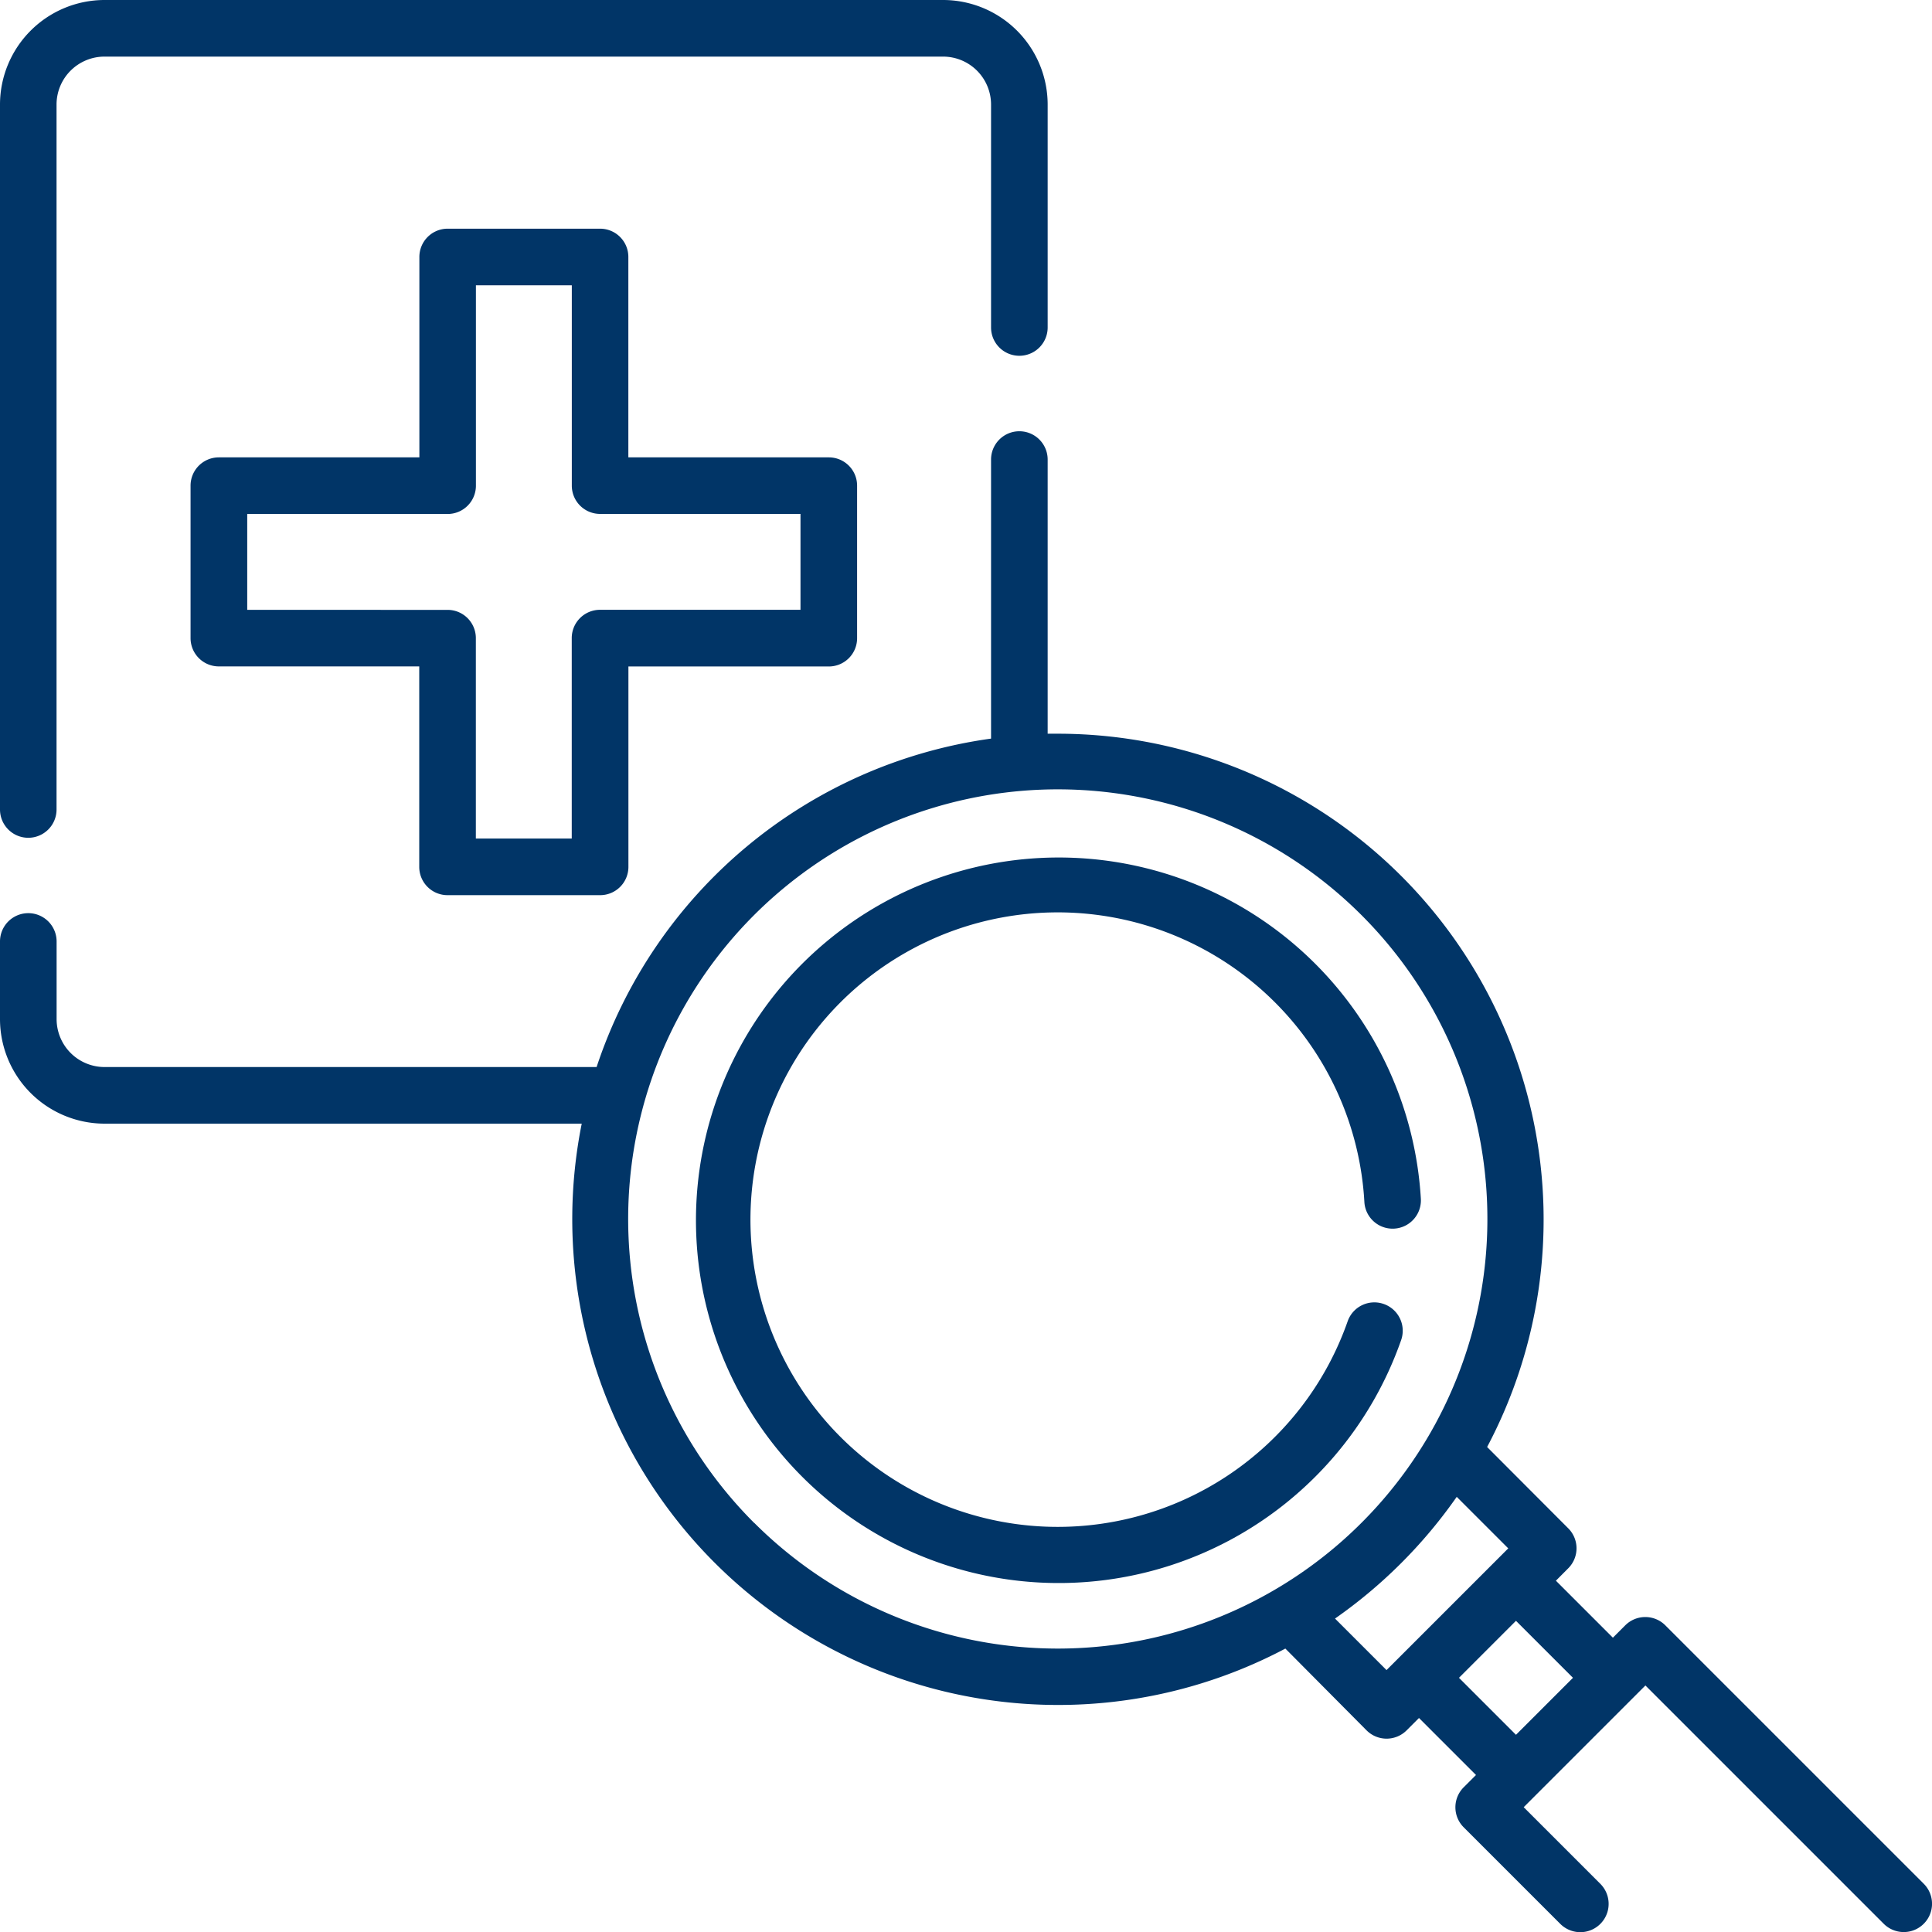
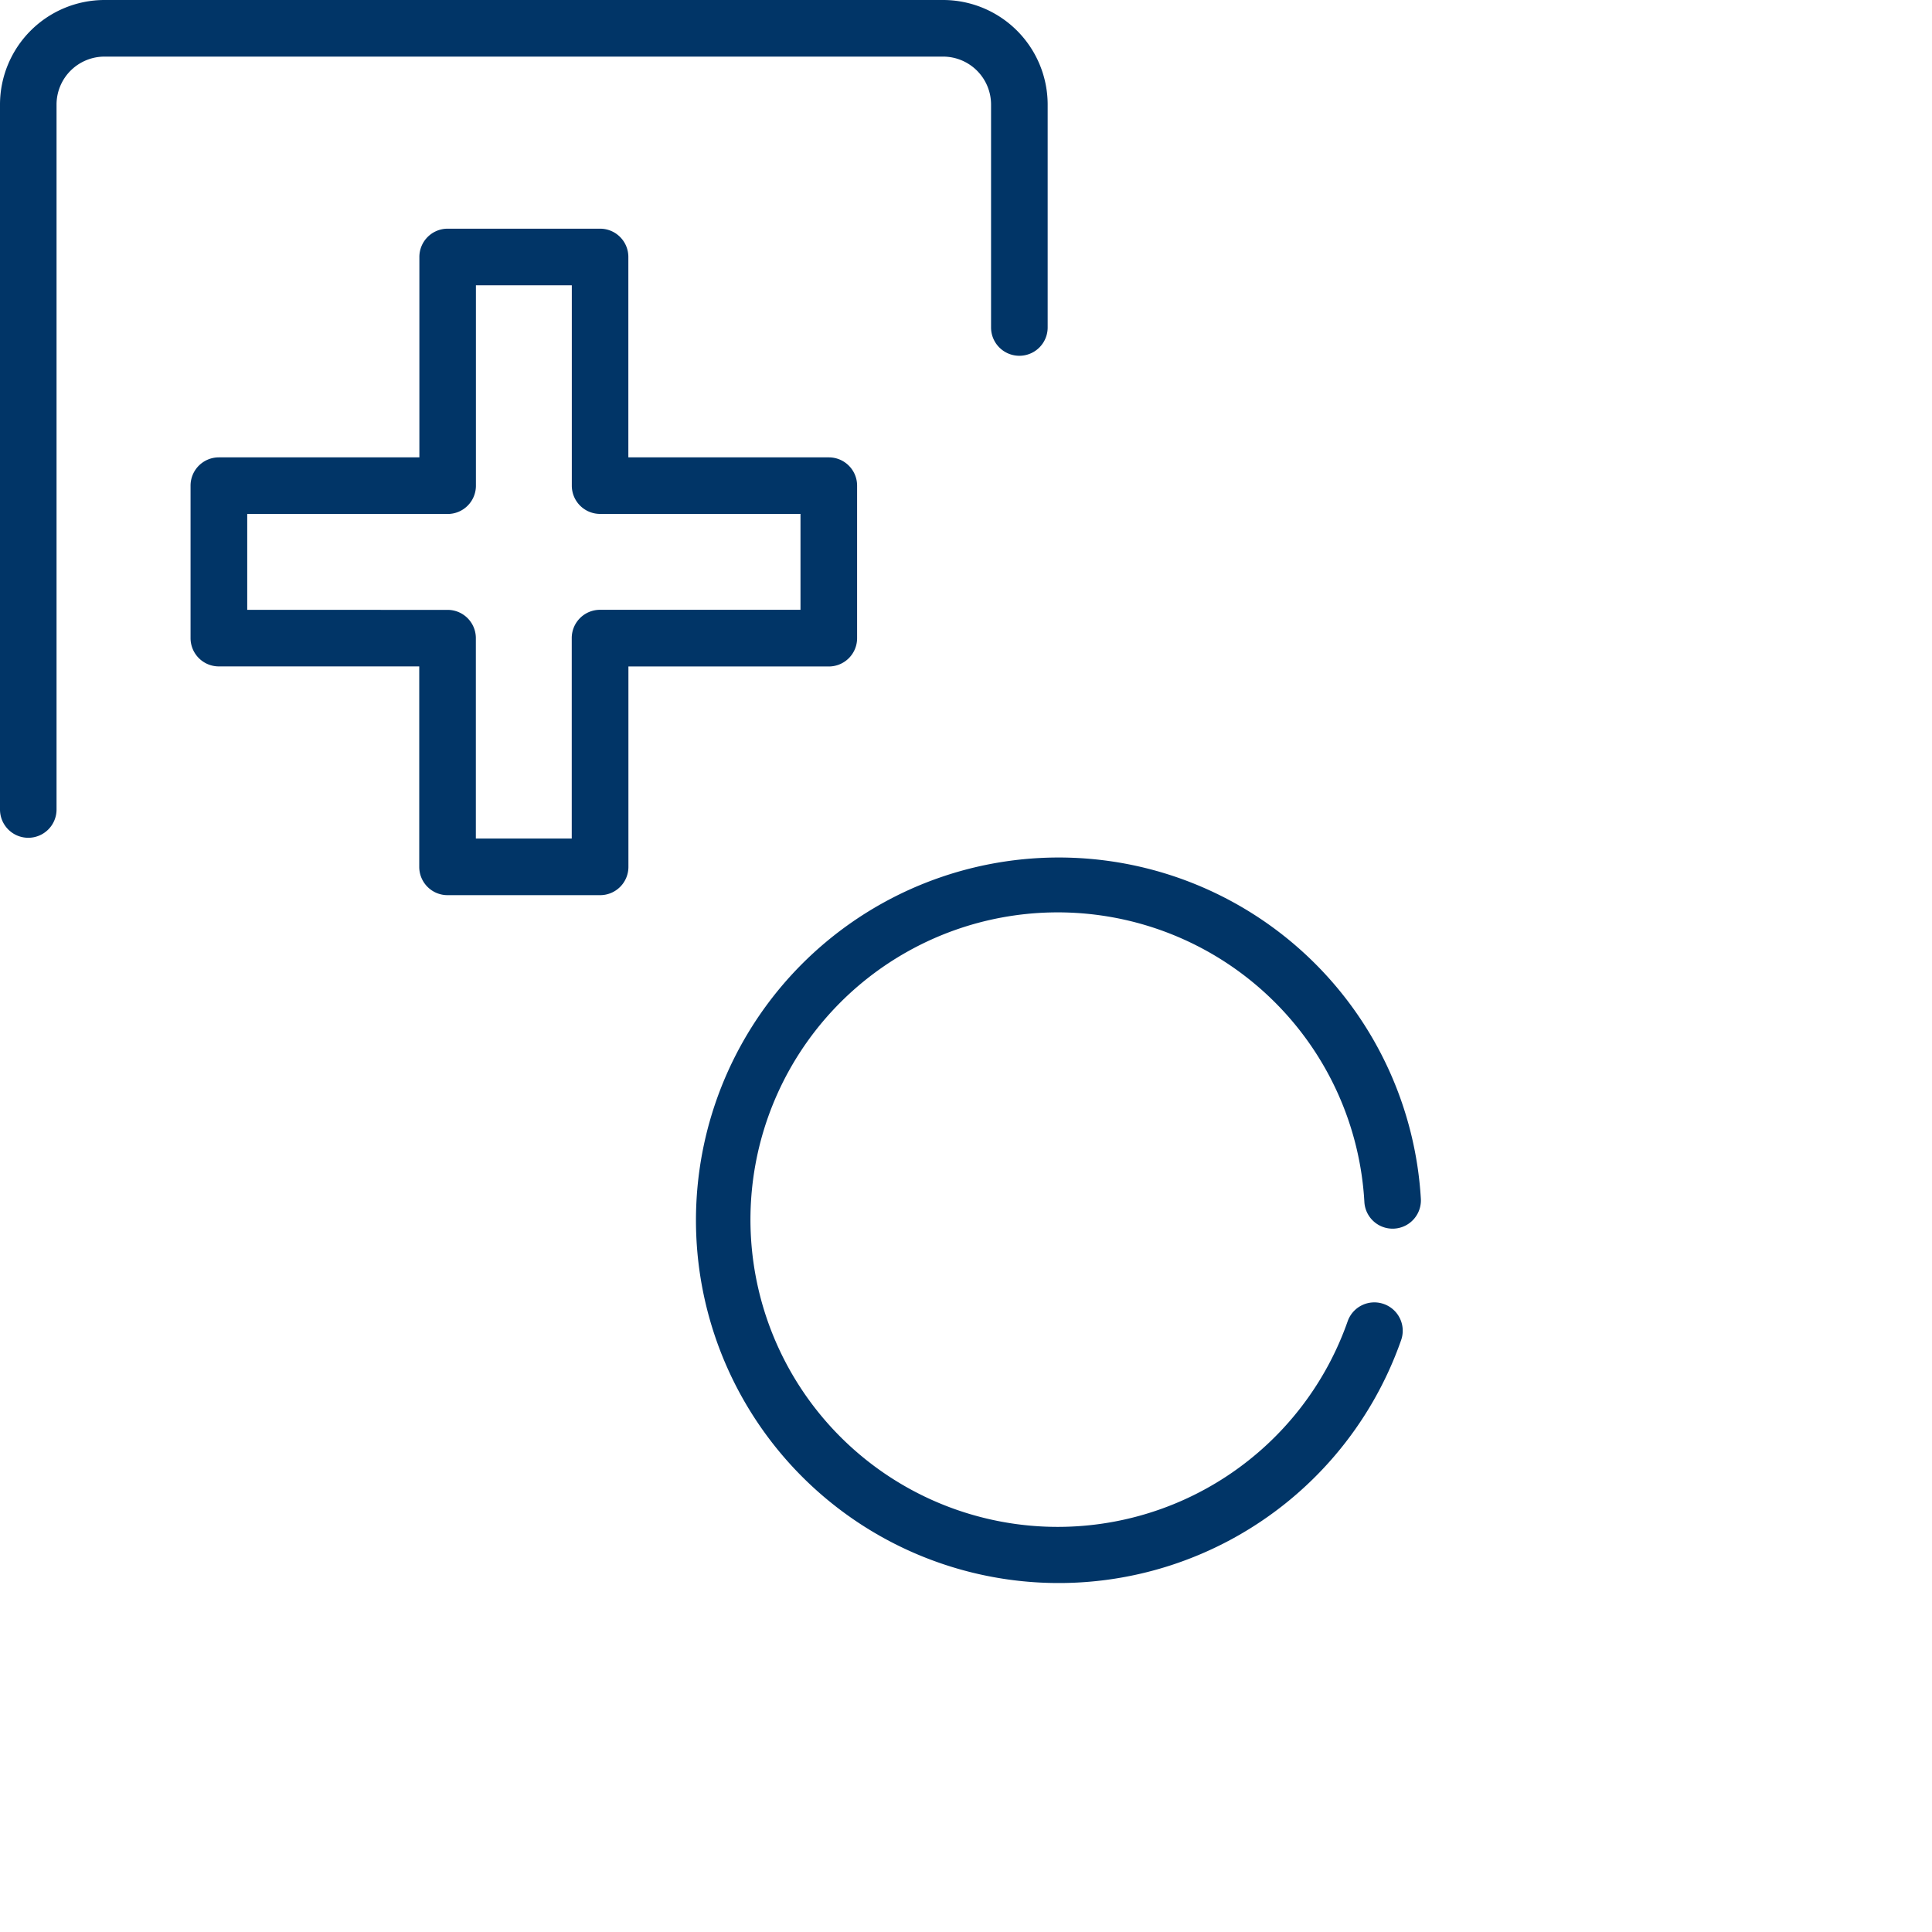
<svg xmlns="http://www.w3.org/2000/svg" width="30" height="30" viewBox="0 0 30 30">
  <g fill="#013567">
    <path d="M.439,13.009a.439.439,0,0,0,.439-.439V1.623A.745.745,0,0,1,1.623.879H14.645a.745.745,0,0,1,.744.744V5.085a.439.439,0,0,0,.879,0V1.623A1.625,1.625,0,0,0,14.645,0H1.623A1.625,1.625,0,0,0,0,1.623V12.57a.439.439,0,0,0,.439.439Z" />
    <path d="M54.5,70.959h2.368a.439.439,0,0,0,.439-.439V67.408h3.112a.439.439,0,0,0,.439-.439V64.6a.439.439,0,0,0-.439-.439H57.306V61.049a.439.439,0,0,0-.439-.439H54.5a.439.439,0,0,0-.439.439v3.112H50.947a.439.439,0,0,0-.439.439v2.368a.439.439,0,0,0,.439.439h3.112V70.52a.439.439,0,0,0,.439.439Zm-3.112-4.43V65.04H54.5a.439.439,0,0,0,.439-.439V61.489h1.489V64.6a.439.439,0,0,0,.439.439h3.112v1.489H56.866a.439.439,0,0,0-.439.439V70.08H54.938V66.968a.439.439,0,0,0-.439-.439Z" transform="translate(-47.549 -57.059)" />
-     <path d="M194.677,233.741a.439.439,0,0,0-.56.27,4.771,4.771,0,1,1-1.128-4.953,4.761,4.761,0,0,1,1.388,3.1.439.439,0,0,0,.877-.051,5.633,5.633,0,1,0-.308,2.2A.44.44,0,0,0,194.677,233.741Z" transform="translate(-173.191 -213.493)" />
-     <path d="M29.871,136.881l-4.012-4.012a.44.44,0,0,0-.622,0l-.192.192-.885-.885.191-.192a.439.439,0,0,0,0-.622L23.092,130.1a7.545,7.545,0,0,0-6.667-11.076l-.157,0v-4.257a.439.439,0,0,0-.879,0V119.1A7.54,7.54,0,0,0,9.264,124.2H1.623a.745.745,0,0,1-.744-.745v-1.205a.439.439,0,0,0-.879,0v1.205a1.625,1.625,0,0,0,1.623,1.624h7.41a7.545,7.545,0,0,0,10.926,8.151L21.22,134.5a.44.44,0,0,0,.622,0l.192-.192.885.885-.191.191a.439.439,0,0,0,0,.621l1.5,1.5a.439.439,0,1,0,.622-.622l-1.19-1.19,1.89-1.89,3.7,3.7a.439.439,0,1,0,.622-.621Zm-18.158-5.6a6.671,6.671,0,1,1,4.712,1.949A6.671,6.671,0,0,1,11.713,131.279Zm9.017,1.483a7.648,7.648,0,0,0,1.89-1.89l.8.8-1.89,1.89Zm1.925.92.885-.885.885.885-.885.885Z" transform="translate(0 -107.631)" />
+     <path d="M194.677,233.741a.439.439,0,0,0-.56.27,4.771,4.771,0,1,1-1.128-4.953,4.761,4.761,0,0,1,1.388,3.1.439.439,0,0,0,.877-.051,5.633,5.633,0,1,0-.308,2.2A.44.44,0,0,0,194.677,233.741" transform="translate(-173.191 -213.493)" />
  </g>
</svg>